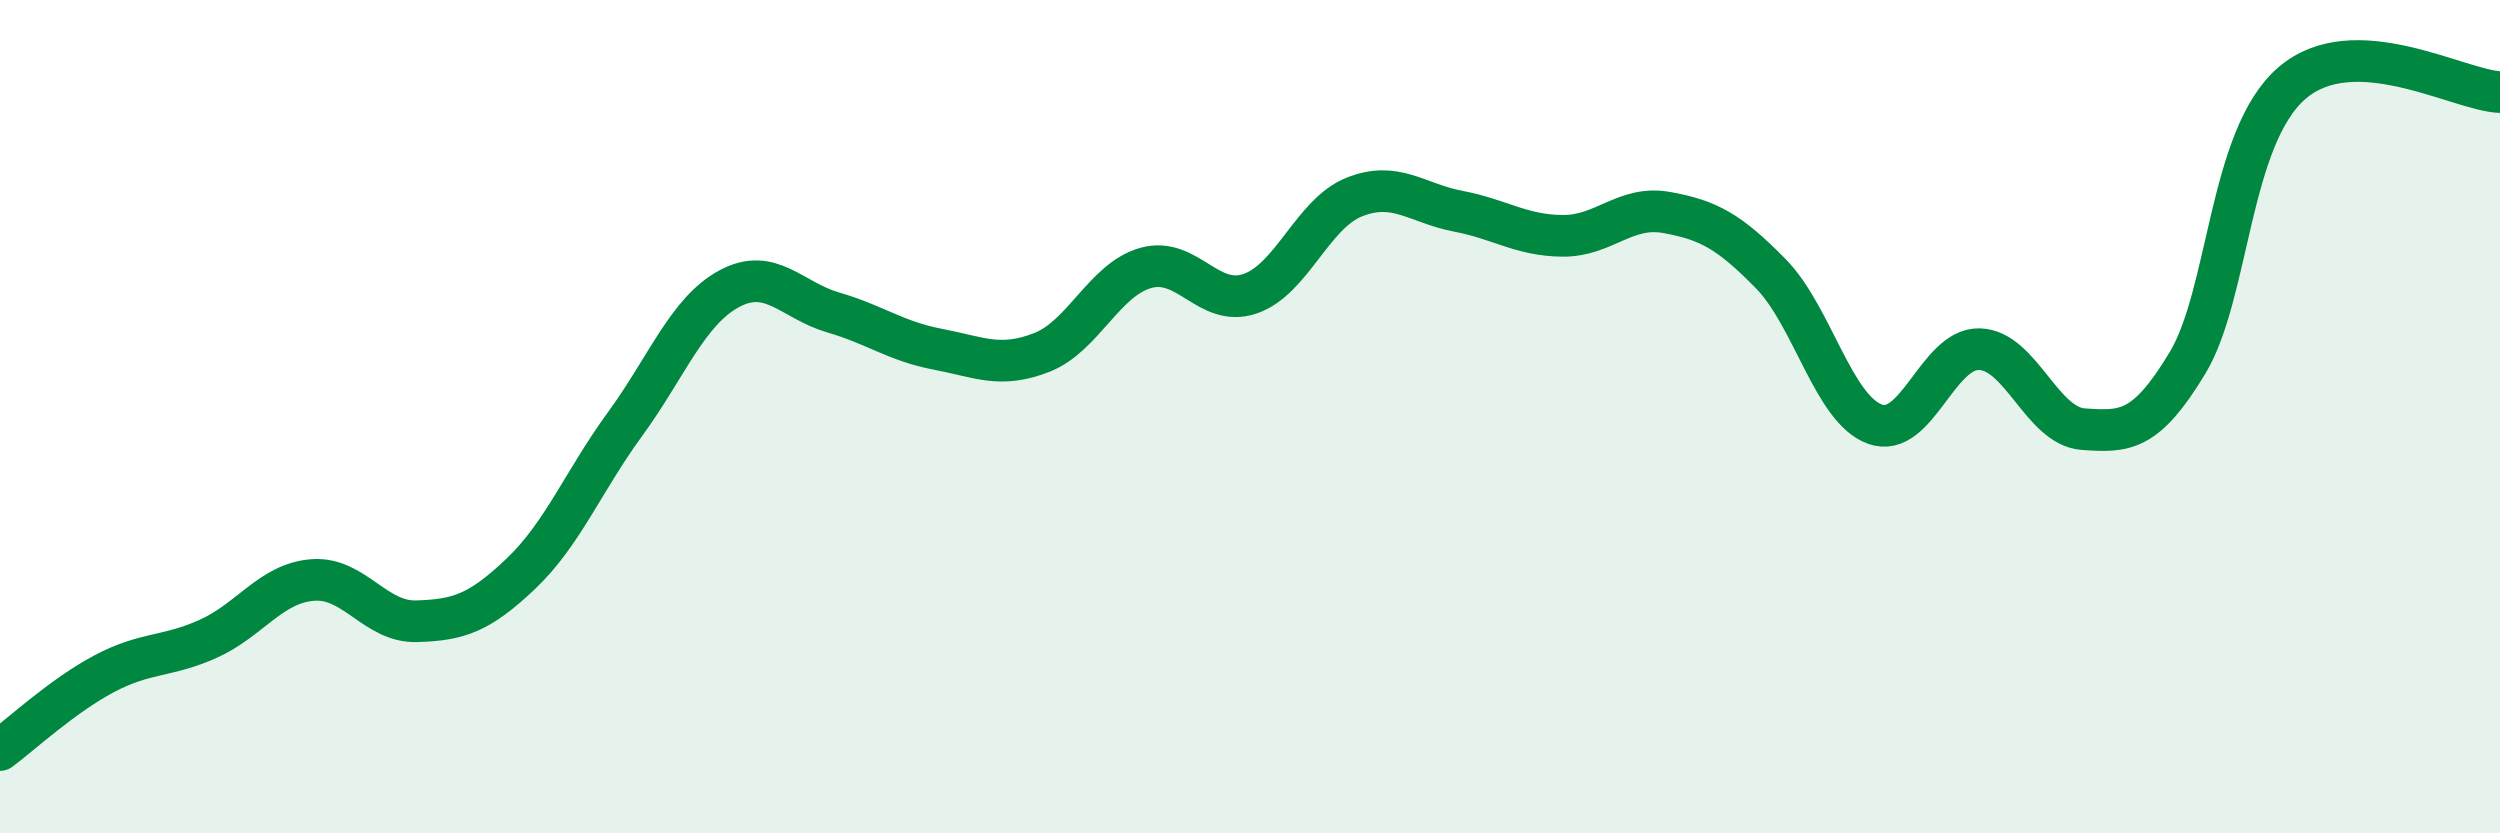
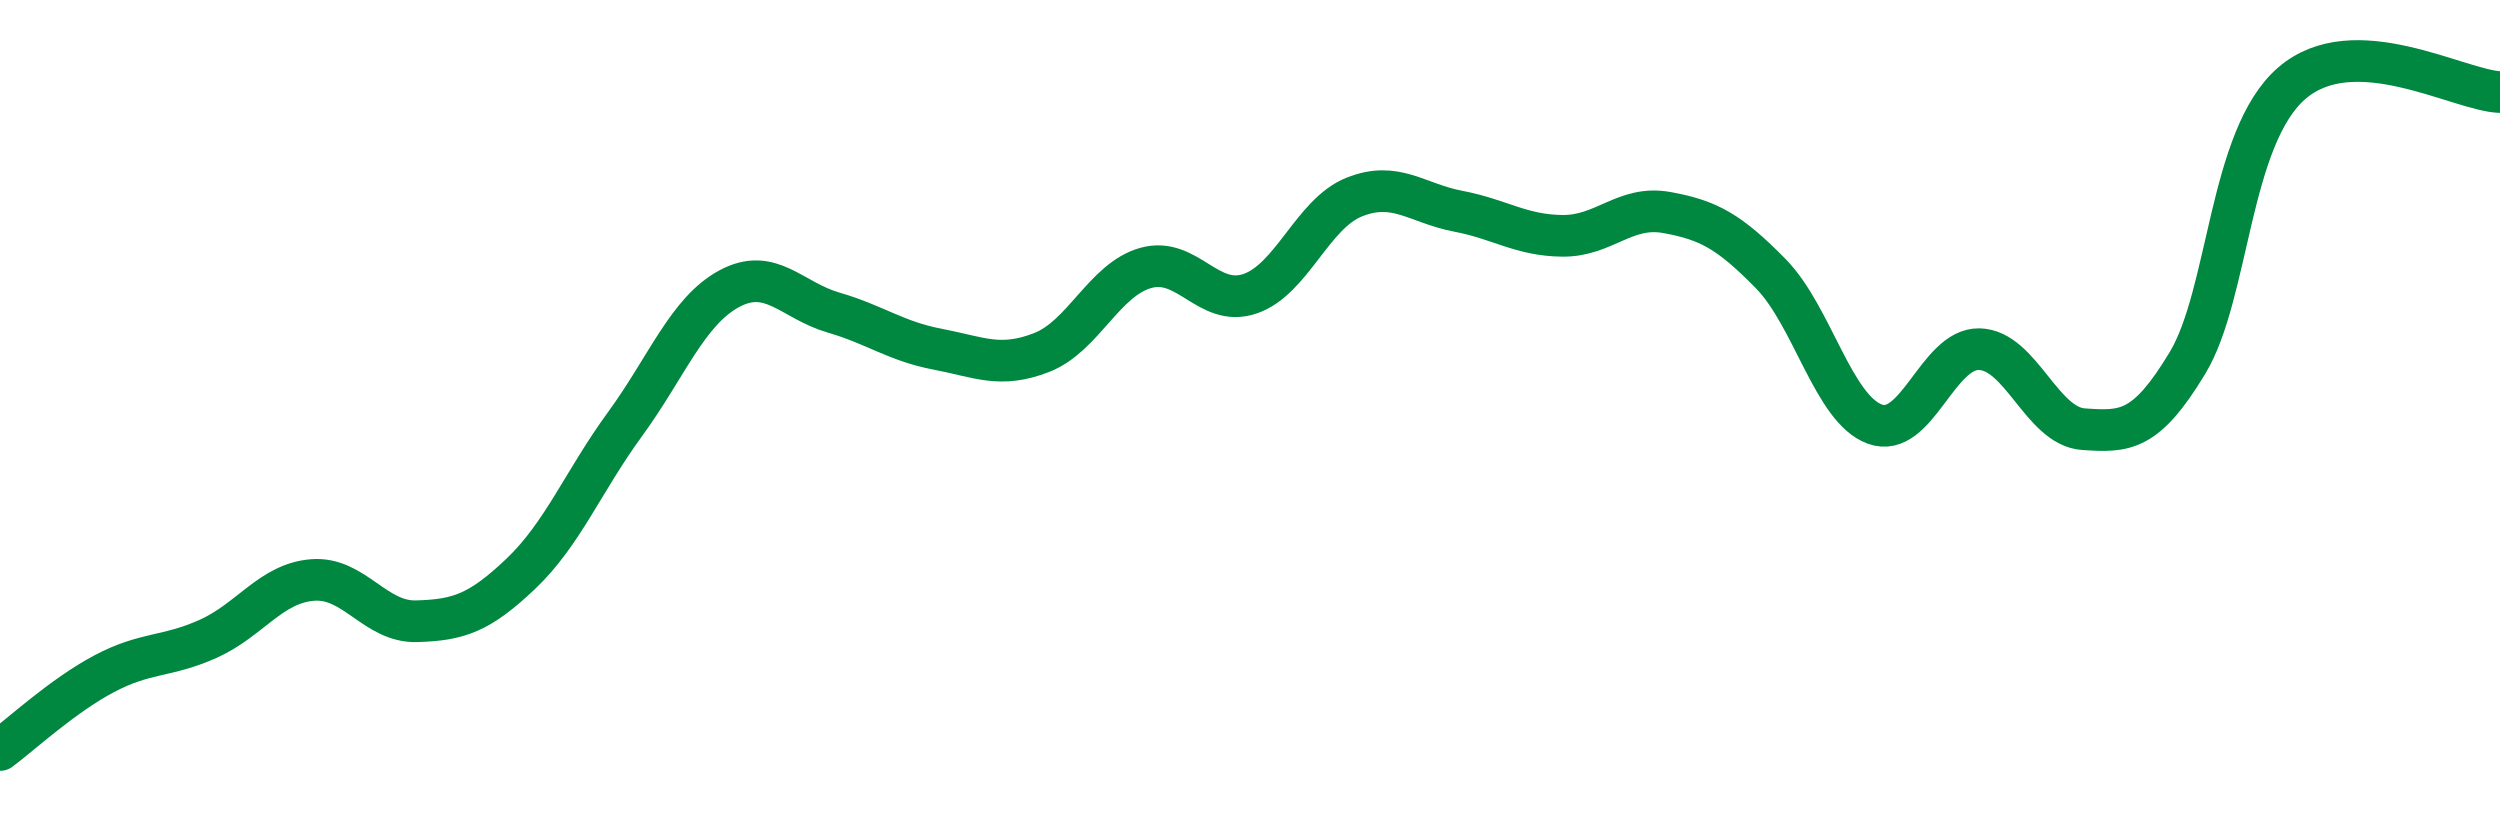
<svg xmlns="http://www.w3.org/2000/svg" width="60" height="20" viewBox="0 0 60 20">
-   <path d="M 0,18 C 0.5,17.63 1.5,16.7 2.5,16.17 C 3.5,15.64 4,15.78 5,15.33 C 6,14.88 6.5,14 7.5,13.92 C 8.5,13.84 9,14.94 10,14.91 C 11,14.88 11.5,14.72 12.5,13.77 C 13.5,12.82 14,11.55 15,10.18 C 16,8.81 16.5,7.47 17.5,6.93 C 18.5,6.39 19,7.21 20,7.5 C 21,7.79 21.5,8.19 22.5,8.38 C 23.5,8.57 24,8.85 25,8.46 C 26,8.07 26.5,6.71 27.5,6.43 C 28.5,6.15 29,7.39 30,7.05 C 31,6.71 31.5,5.13 32.5,4.73 C 33.5,4.33 34,4.88 35,5.07 C 36,5.26 36.5,5.65 37.5,5.66 C 38.5,5.67 39,4.92 40,5.1 C 41,5.28 41.5,5.55 42.5,6.57 C 43.5,7.59 44,9.82 45,10.18 C 46,10.54 46.5,8.36 47.5,8.38 C 48.5,8.4 49,10.23 50,10.3 C 51,10.37 51.5,10.37 52.5,8.71 C 53.5,7.05 53.5,3.3 55,2 C 56.5,0.7 59,2.17 60,2.21L60 20L0 20Z" fill="#008740" opacity="0.1" stroke-linecap="round" stroke-linejoin="round" />
  <path d="M 0,18 C 0.5,17.63 1.5,16.7 2.5,16.17 C 3.5,15.64 4,15.78 5,15.33 C 6,14.88 6.5,14 7.5,13.92 C 8.5,13.84 9,14.94 10,14.91 C 11,14.88 11.5,14.72 12.5,13.77 C 13.5,12.82 14,11.55 15,10.18 C 16,8.81 16.5,7.47 17.5,6.93 C 18.5,6.39 19,7.21 20,7.5 C 21,7.79 21.5,8.19 22.5,8.38 C 23.5,8.57 24,8.85 25,8.46 C 26,8.07 26.5,6.71 27.5,6.43 C 28.5,6.15 29,7.39 30,7.05 C 31,6.71 31.5,5.13 32.5,4.73 C 33.5,4.33 34,4.88 35,5.07 C 36,5.26 36.5,5.65 37.5,5.66 C 38.5,5.67 39,4.92 40,5.1 C 41,5.28 41.5,5.55 42.5,6.57 C 43.5,7.59 44,9.82 45,10.18 C 46,10.54 46.5,8.36 47.5,8.38 C 48.5,8.4 49,10.23 50,10.3 C 51,10.37 51.5,10.37 52.5,8.71 C 53.5,7.05 53.5,3.3 55,2 C 56.5,0.7 59,2.17 60,2.21" stroke="#008740" stroke-width="1" fill="none" stroke-linecap="round" stroke-linejoin="round" />
</svg>